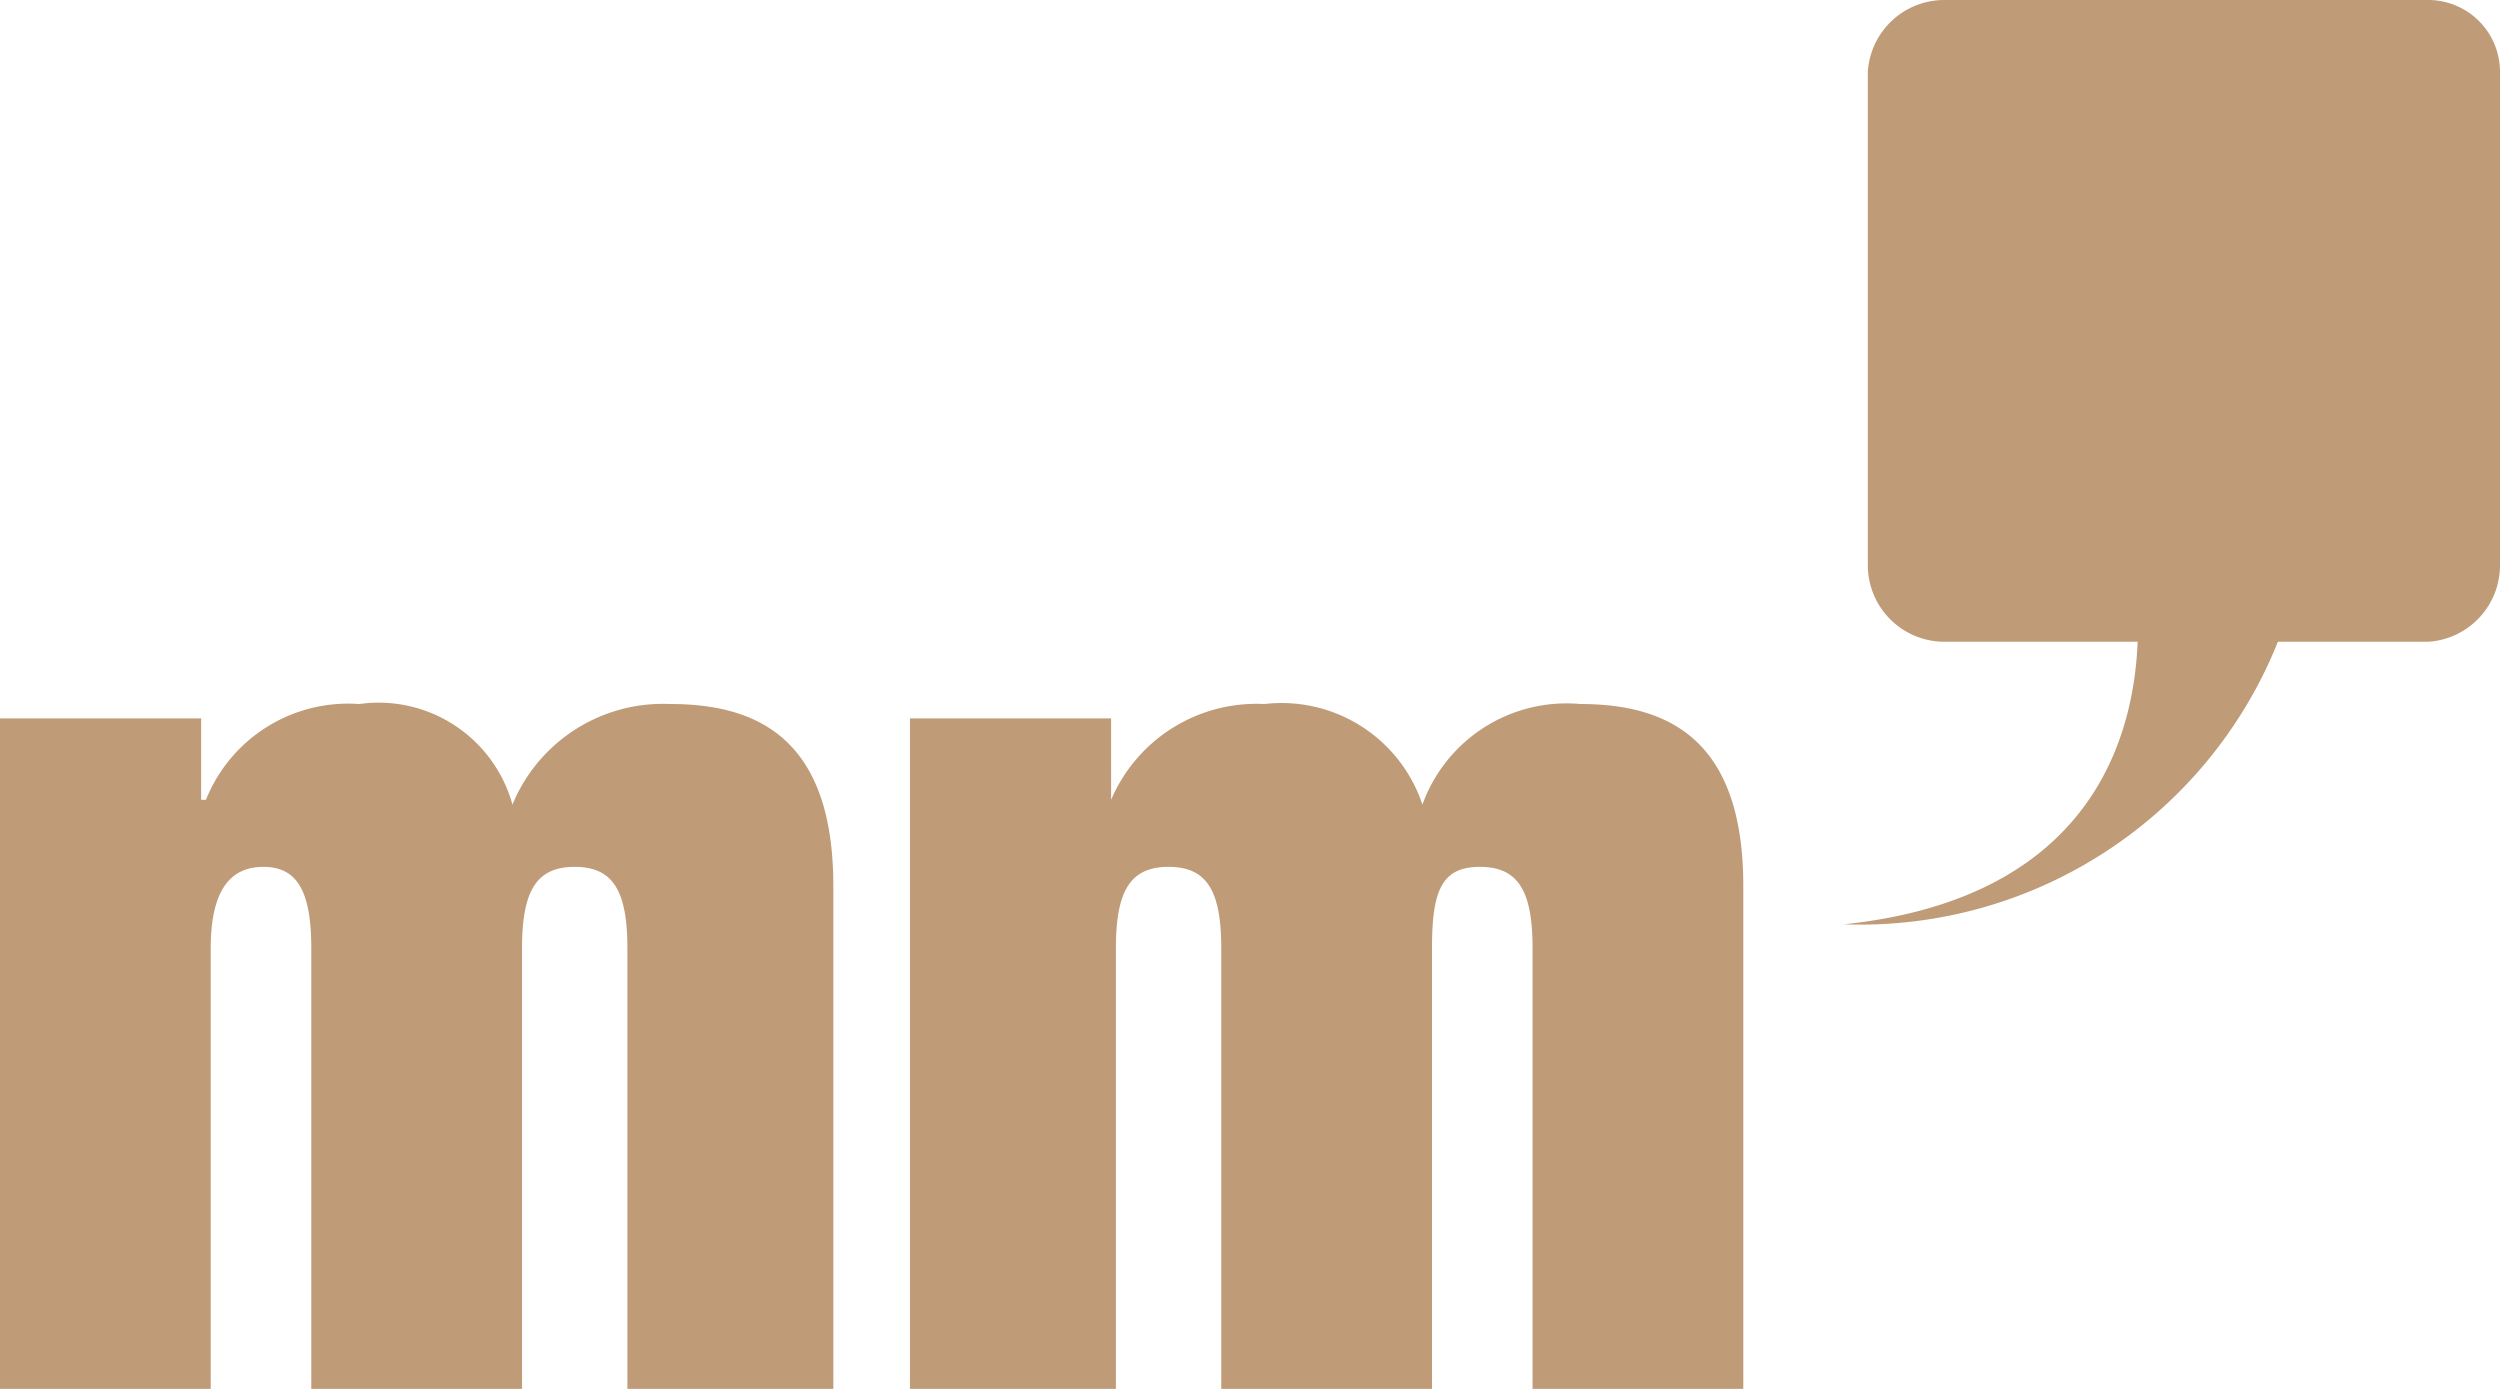
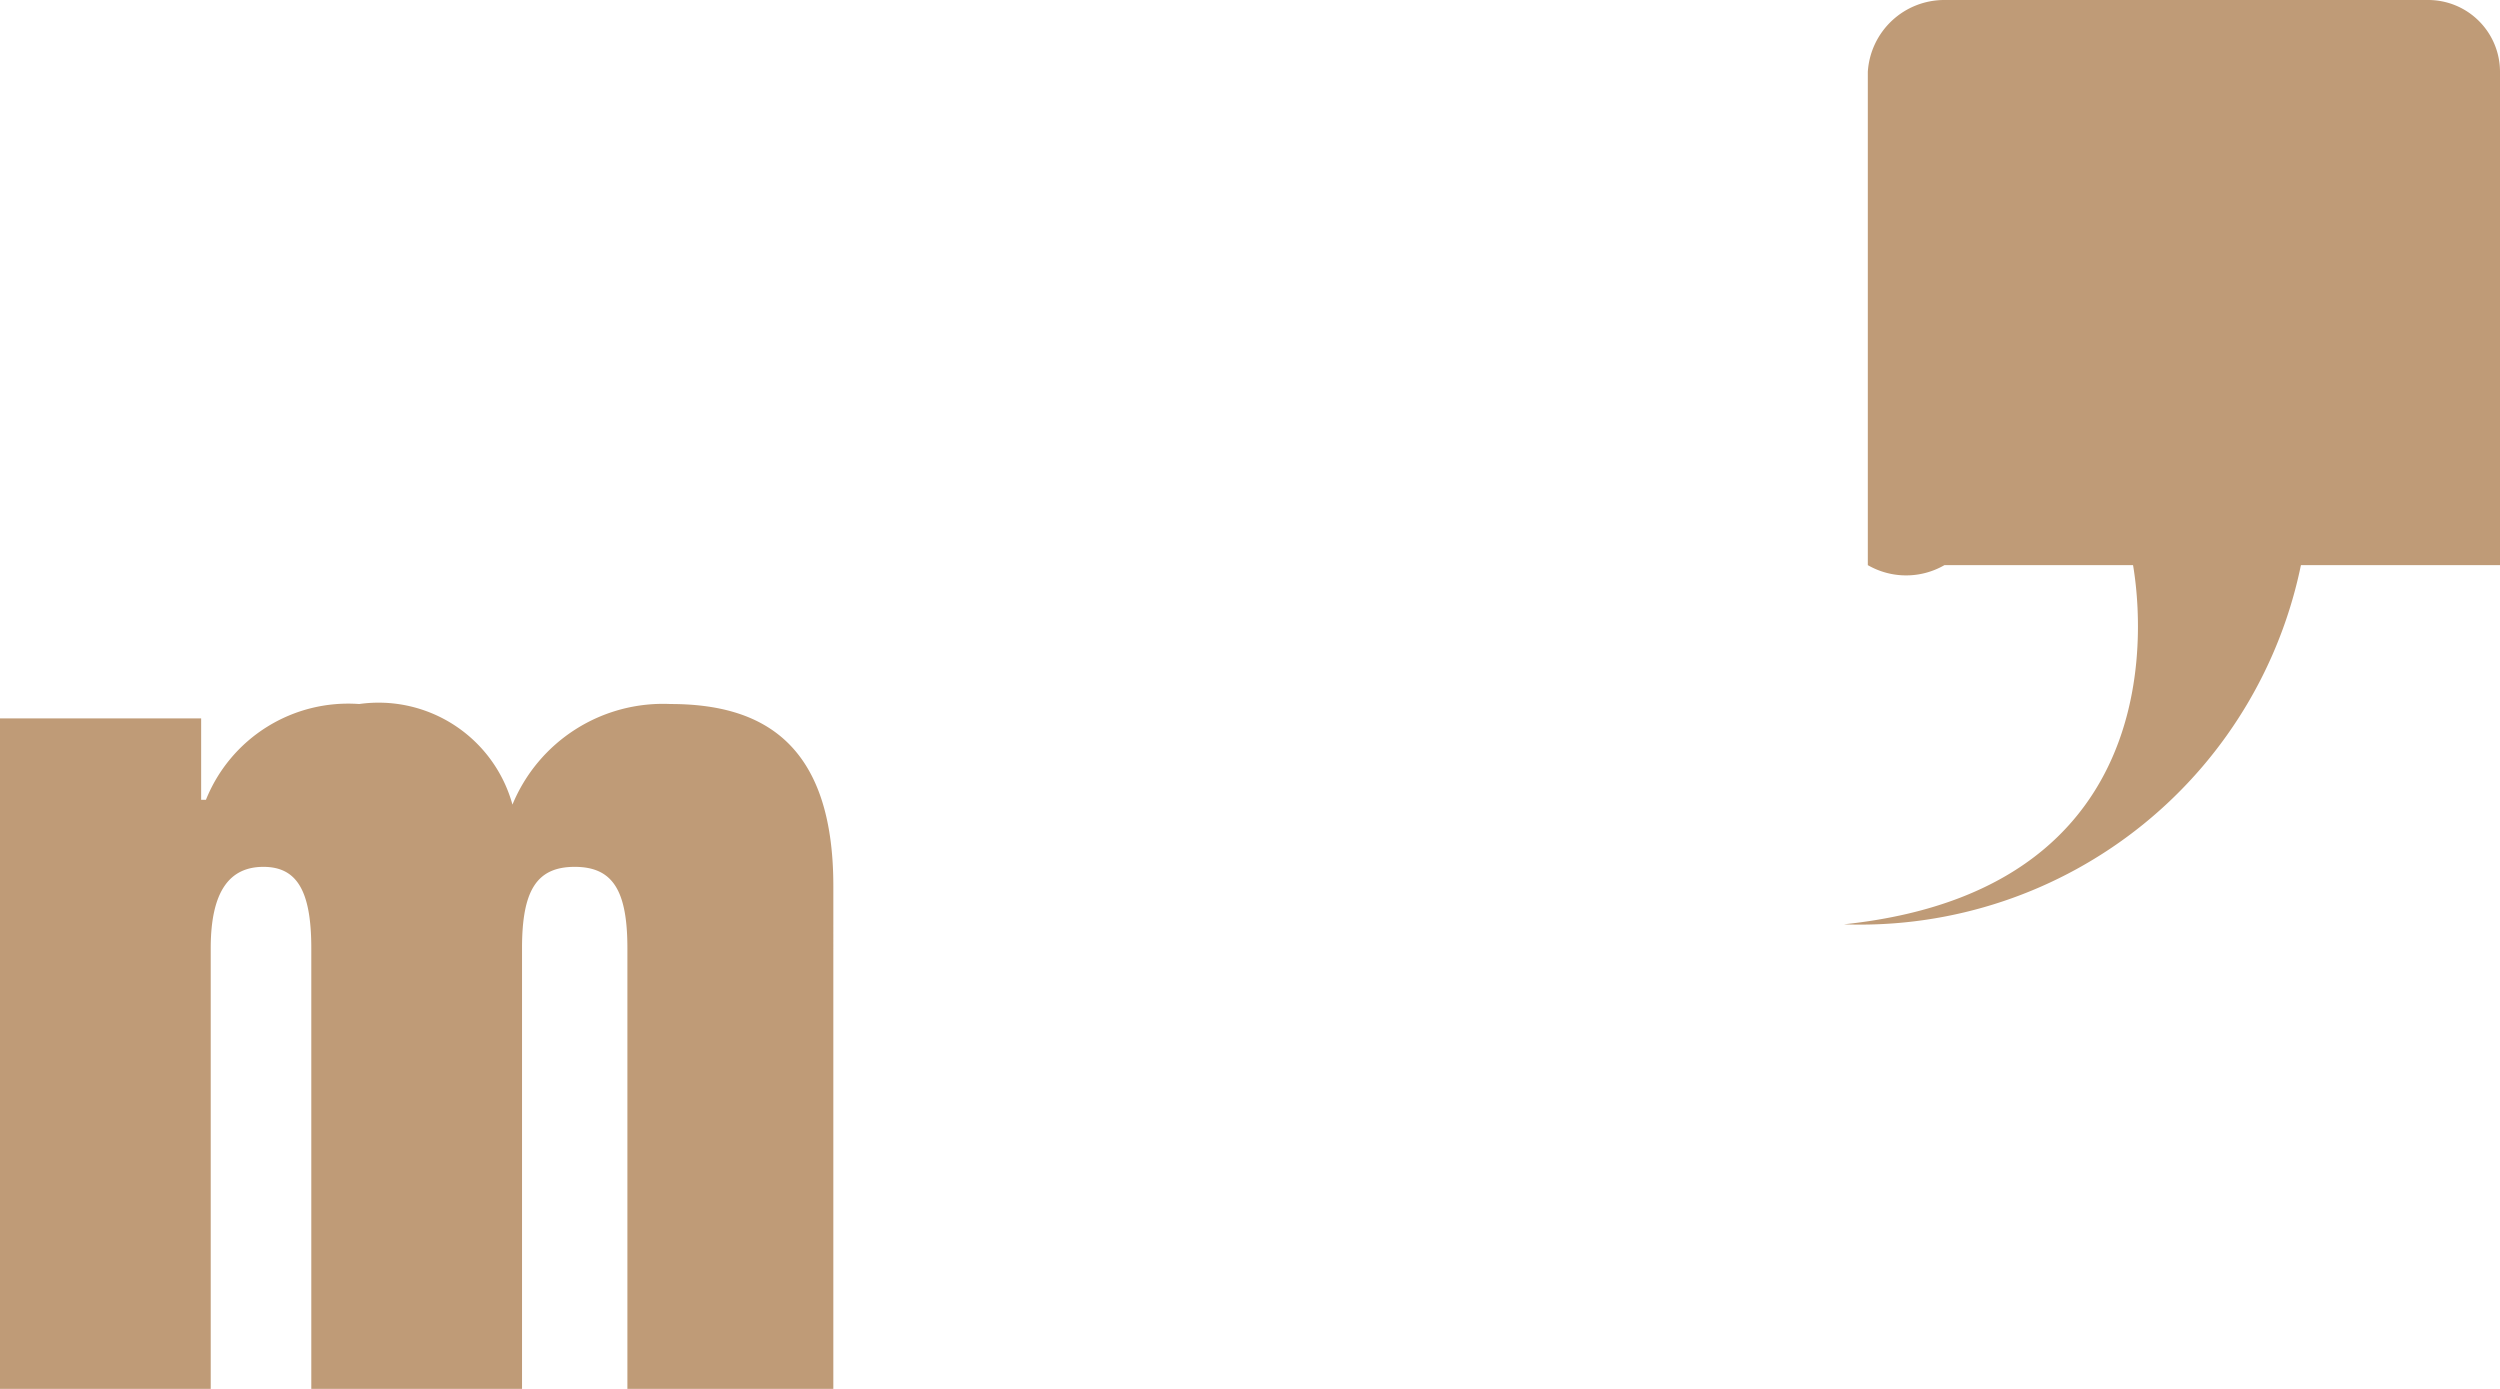
<svg xmlns="http://www.w3.org/2000/svg" viewBox="0 0 52.2 29">
  <defs>
    <style>.cls-1{fill:#bf9b77;}</style>
  </defs>
  <title>logo-mm</title>
  <g id="Layer_2" data-name="Layer 2">
    <g id="Layer_1-2" data-name="Layer 1">
      <path class="cls-1" d="M6.5,19.8c0-1.2-.3-1.7-1-1.7s-1.1.5-1.1,1.7V29H0V15H4.2v1.7h.1a3.2,3.2,0,0,1,3.2-2,2.9,2.9,0,0,1,3.2,2.1A3.4,3.4,0,0,1,14,14.7c1.9,0,3.4.8,3.4,3.8V29H13.1V19.8c0-1.2-.3-1.7-1.1-1.7s-1.1.5-1.1,1.7V29H6.5Z" />
-       <path class="cls-1" d="M25.5,19.8c0-1.2-.3-1.7-1.1-1.7s-1.1.5-1.1,1.7V29H19V15h4.2v1.7h0a3.3,3.3,0,0,1,3.2-2,3.1,3.1,0,0,1,3.3,2.1A3.2,3.2,0,0,1,33,14.7c1.9,0,3.4.8,3.4,3.8V29H32V19.8c0-1.2-.3-1.7-1.1-1.7s-1,.5-1,1.7V29H25.5Z" />
-       <path class="cls-1" d="M52.2,11.8a1.6,1.6,0,0,1-1.5,1.6H40.6A1.6,1.6,0,0,1,39,11.8V1.5A1.6,1.6,0,0,1,40.6,0H50.7a1.5,1.5,0,0,1,1.5,1.5Z" />
+       <path class="cls-1" d="M52.2,11.8H40.6A1.6,1.6,0,0,1,39,11.8V1.5A1.6,1.6,0,0,1,40.6,0H50.7a1.5,1.5,0,0,1,1.5,1.5Z" />
      <path class="cls-1" d="M44.5,11.6s1.6,6.9-6,7.7a9.4,9.4,0,0,0,9.6-7.8Z" />
    </g>
  </g>
</svg>